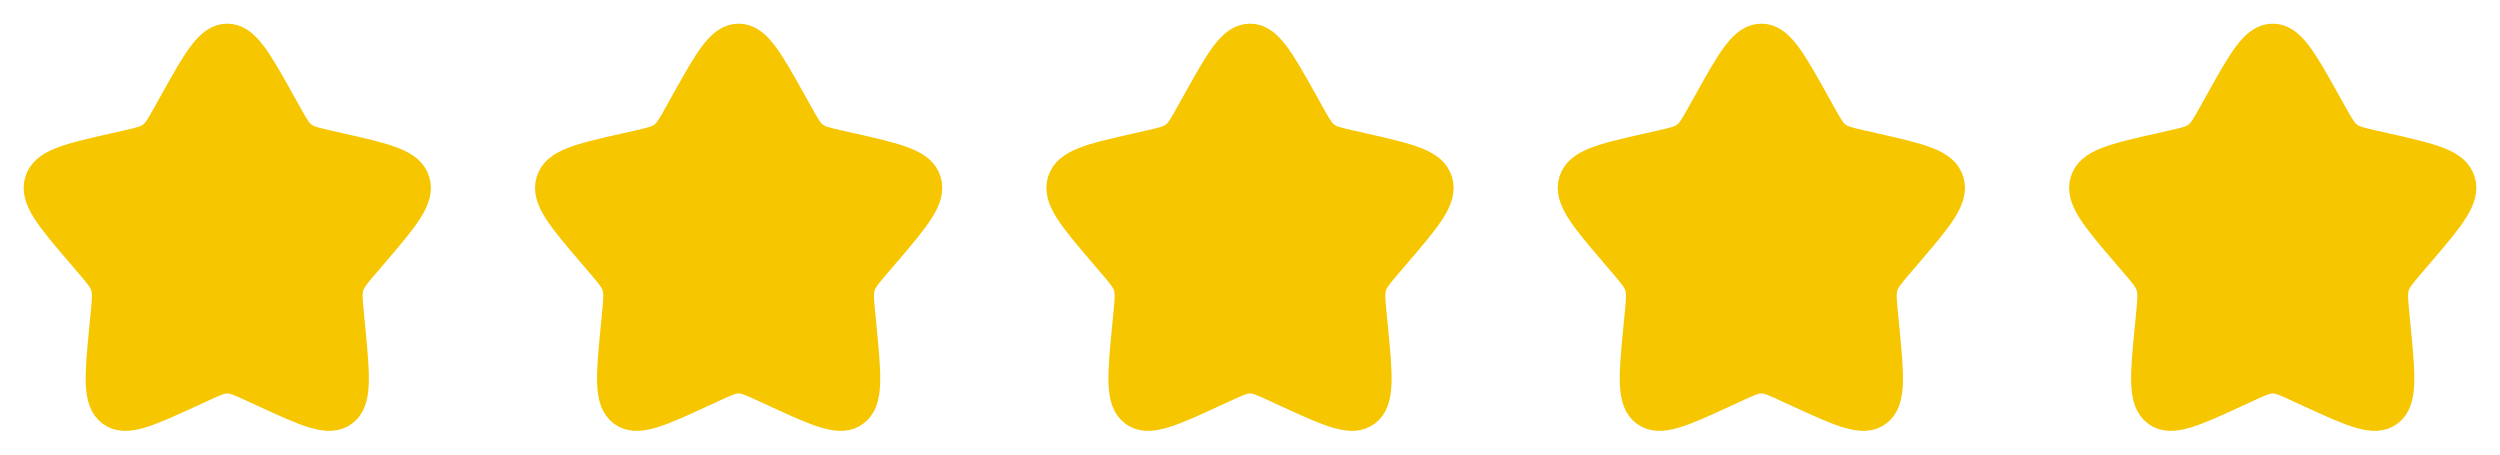
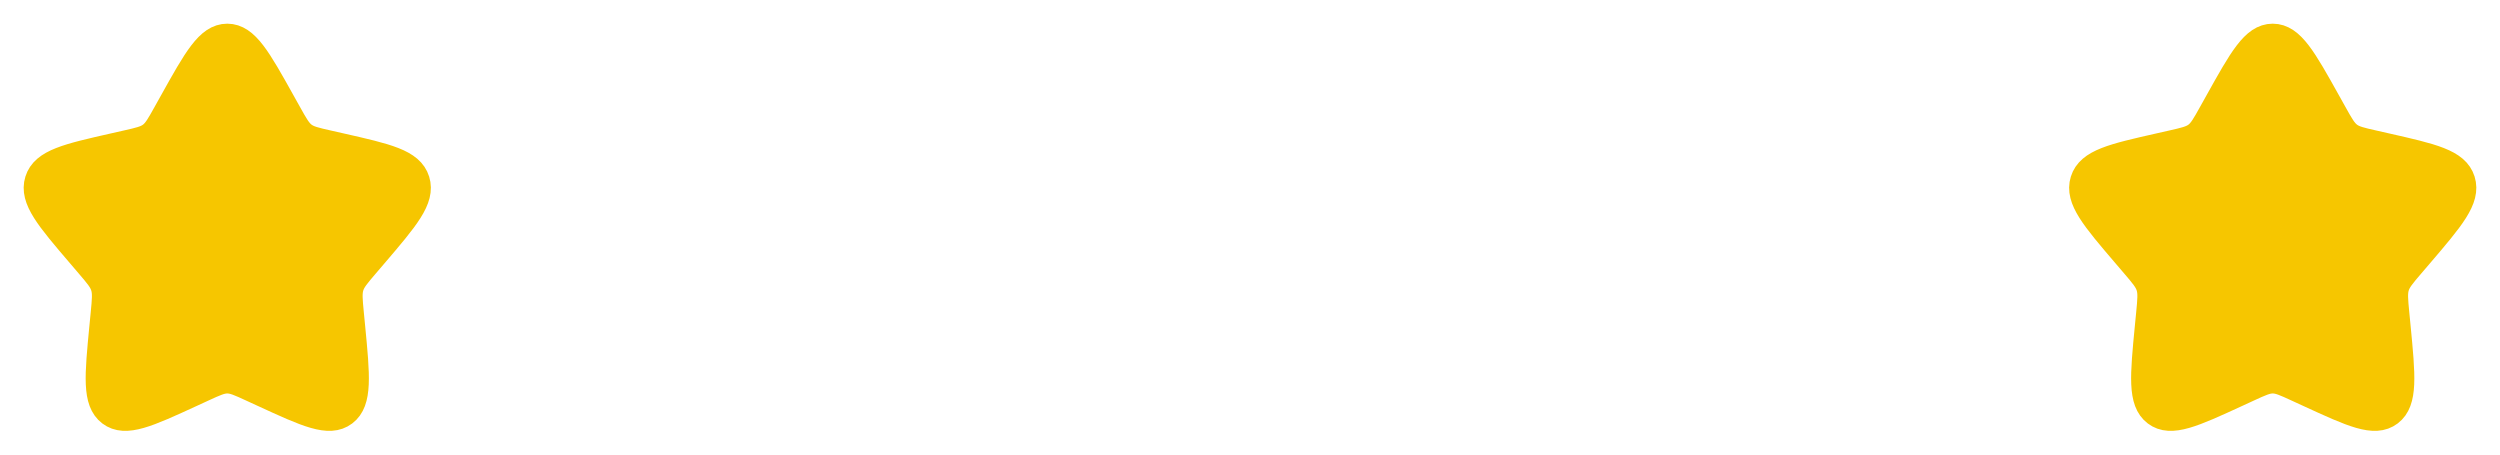
<svg xmlns="http://www.w3.org/2000/svg" width="132" height="24" viewBox="0 0 132 24" fill="none">
  <path d="M9.153 5.408C10.42 3.136 11.053 2 12 2C12.947 2 13.58 3.136 14.847 5.408L15.175 5.996C15.535 6.642 15.715 6.965 15.995 7.178C16.275 7.391 16.625 7.47 17.325 7.628L17.961 7.772C20.421 8.329 21.65 8.607 21.943 9.548C22.235 10.488 21.397 11.469 19.72 13.43L19.286 13.937C18.81 14.494 18.571 14.773 18.464 15.117C18.357 15.462 18.393 15.834 18.465 16.577L18.531 17.254C18.784 19.871 18.911 21.179 18.145 21.76C17.379 22.342 16.227 21.811 13.925 20.751L13.328 20.477C12.674 20.175 12.347 20.025 12 20.025C11.653 20.025 11.326 20.175 10.671 20.477L10.076 20.751C7.773 21.811 6.621 22.341 5.856 21.761C5.089 21.179 5.216 19.871 5.469 17.254L5.535 16.578C5.607 15.834 5.643 15.462 5.535 15.118C5.429 14.773 5.19 14.494 4.714 13.938L4.28 13.43C2.603 11.47 1.765 10.489 2.057 9.548C2.35 8.607 3.58 8.328 6.04 7.772L6.676 7.628C7.375 7.47 7.724 7.391 8.005 7.178C8.285 6.965 8.465 6.642 8.825 5.996L9.153 5.408Z" fill="#F6C600" stroke="#F6C600" stroke-width="1.5" />
-   <path d="M36.153 5.408C37.42 3.136 38.053 2 39 2C39.947 2 40.58 3.136 41.847 5.408L42.175 5.996C42.535 6.642 42.715 6.965 42.995 7.178C43.275 7.391 43.625 7.47 44.325 7.628L44.961 7.772C47.421 8.329 48.65 8.607 48.943 9.548C49.235 10.488 48.397 11.469 46.72 13.43L46.286 13.937C45.81 14.494 45.571 14.773 45.464 15.117C45.357 15.462 45.393 15.834 45.465 16.577L45.531 17.254C45.784 19.871 45.911 21.179 45.145 21.76C44.379 22.342 43.227 21.811 40.925 20.751L40.328 20.477C39.674 20.175 39.347 20.025 39 20.025C38.653 20.025 38.326 20.175 37.671 20.477L37.076 20.751C34.773 21.811 33.621 22.341 32.856 21.761C32.089 21.179 32.216 19.871 32.469 17.254L32.535 16.578C32.607 15.834 32.643 15.462 32.535 15.118C32.429 14.773 32.19 14.494 31.714 13.938L31.28 13.43C29.603 11.47 28.765 10.489 29.057 9.548C29.35 8.607 30.58 8.328 33.04 7.772L33.676 7.628C34.375 7.47 34.724 7.391 35.005 7.178C35.285 6.965 35.465 6.642 35.825 5.996L36.153 5.408Z" fill="#F6C600" stroke="#F6C600" stroke-width="1.5" />
-   <path d="M63.153 5.408C64.42 3.136 65.053 2 66 2C66.947 2 67.58 3.136 68.847 5.408L69.175 5.996C69.535 6.642 69.715 6.965 69.995 7.178C70.275 7.391 70.625 7.47 71.325 7.628L71.961 7.772C74.421 8.329 75.65 8.607 75.943 9.548C76.235 10.488 75.397 11.469 73.72 13.43L73.286 13.937C72.81 14.494 72.571 14.773 72.464 15.117C72.357 15.462 72.393 15.834 72.465 16.577L72.531 17.254C72.784 19.871 72.911 21.179 72.145 21.76C71.379 22.342 70.227 21.811 67.925 20.751L67.328 20.477C66.674 20.175 66.347 20.025 66 20.025C65.653 20.025 65.326 20.175 64.671 20.477L64.076 20.751C61.773 21.811 60.621 22.341 59.856 21.761C59.089 21.179 59.216 19.871 59.469 17.254L59.535 16.578C59.607 15.834 59.643 15.462 59.535 15.118C59.429 14.773 59.19 14.494 58.714 13.938L58.28 13.43C56.603 11.47 55.765 10.489 56.057 9.548C56.35 8.607 57.58 8.328 60.04 7.772L60.676 7.628C61.375 7.47 61.724 7.391 62.005 7.178C62.285 6.965 62.465 6.642 62.825 5.996L63.153 5.408Z" fill="#F6C600" stroke="#F6C600" stroke-width="1.5" />
-   <path d="M90.153 5.408C91.42 3.136 92.053 2 93 2C93.947 2 94.58 3.136 95.847 5.408L96.175 5.996C96.535 6.642 96.715 6.965 96.995 7.178C97.275 7.391 97.625 7.47 98.325 7.628L98.961 7.772C101.421 8.329 102.65 8.607 102.943 9.548C103.235 10.488 102.397 11.469 100.72 13.43L100.286 13.937C99.81 14.494 99.571 14.773 99.464 15.117C99.357 15.462 99.393 15.834 99.465 16.577L99.531 17.254C99.784 19.871 99.911 21.179 99.145 21.76C98.379 22.342 97.227 21.811 94.925 20.751L94.328 20.477C93.674 20.175 93.347 20.025 93 20.025C92.653 20.025 92.326 20.175 91.671 20.477L91.076 20.751C88.773 21.811 87.621 22.341 86.856 21.761C86.089 21.179 86.216 19.871 86.469 17.254L86.535 16.578C86.607 15.834 86.643 15.462 86.535 15.118C86.429 14.773 86.19 14.494 85.714 13.938L85.28 13.43C83.603 11.47 82.765 10.489 83.057 9.548C83.35 8.607 84.58 8.328 87.04 7.772L87.676 7.628C88.375 7.47 88.724 7.391 89.005 7.178C89.285 6.965 89.465 6.642 89.825 5.996L90.153 5.408Z" fill="#F6C600" stroke="#F6C600" stroke-width="1.5" />
  <path d="M117.153 5.408C118.42 3.136 119.053 2 120 2C120.947 2 121.58 3.136 122.847 5.408L123.175 5.996C123.535 6.642 123.715 6.965 123.995 7.178C124.275 7.391 124.625 7.47 125.325 7.628L125.961 7.772C128.421 8.329 129.65 8.607 129.943 9.548C130.235 10.488 129.397 11.469 127.72 13.43L127.286 13.937C126.81 14.494 126.571 14.773 126.464 15.117C126.357 15.462 126.393 15.834 126.465 16.577L126.531 17.254C126.784 19.871 126.911 21.179 126.145 21.76C125.379 22.342 124.227 21.811 121.925 20.751L121.328 20.477C120.674 20.175 120.347 20.025 120 20.025C119.653 20.025 119.326 20.175 118.671 20.477L118.076 20.751C115.773 21.811 114.621 22.341 113.856 21.761C113.089 21.179 113.216 19.871 113.469 17.254L113.535 16.578C113.607 15.834 113.643 15.462 113.535 15.118C113.429 14.773 113.19 14.494 112.714 13.938L112.28 13.43C110.603 11.47 109.765 10.489 110.057 9.548C110.35 8.607 111.58 8.328 114.04 7.772L114.676 7.628C115.375 7.47 115.724 7.391 116.005 7.178C116.285 6.965 116.465 6.642 116.825 5.996L117.153 5.408Z" fill="#F6C600" stroke="#F6C600" stroke-width="1.5" />
</svg>